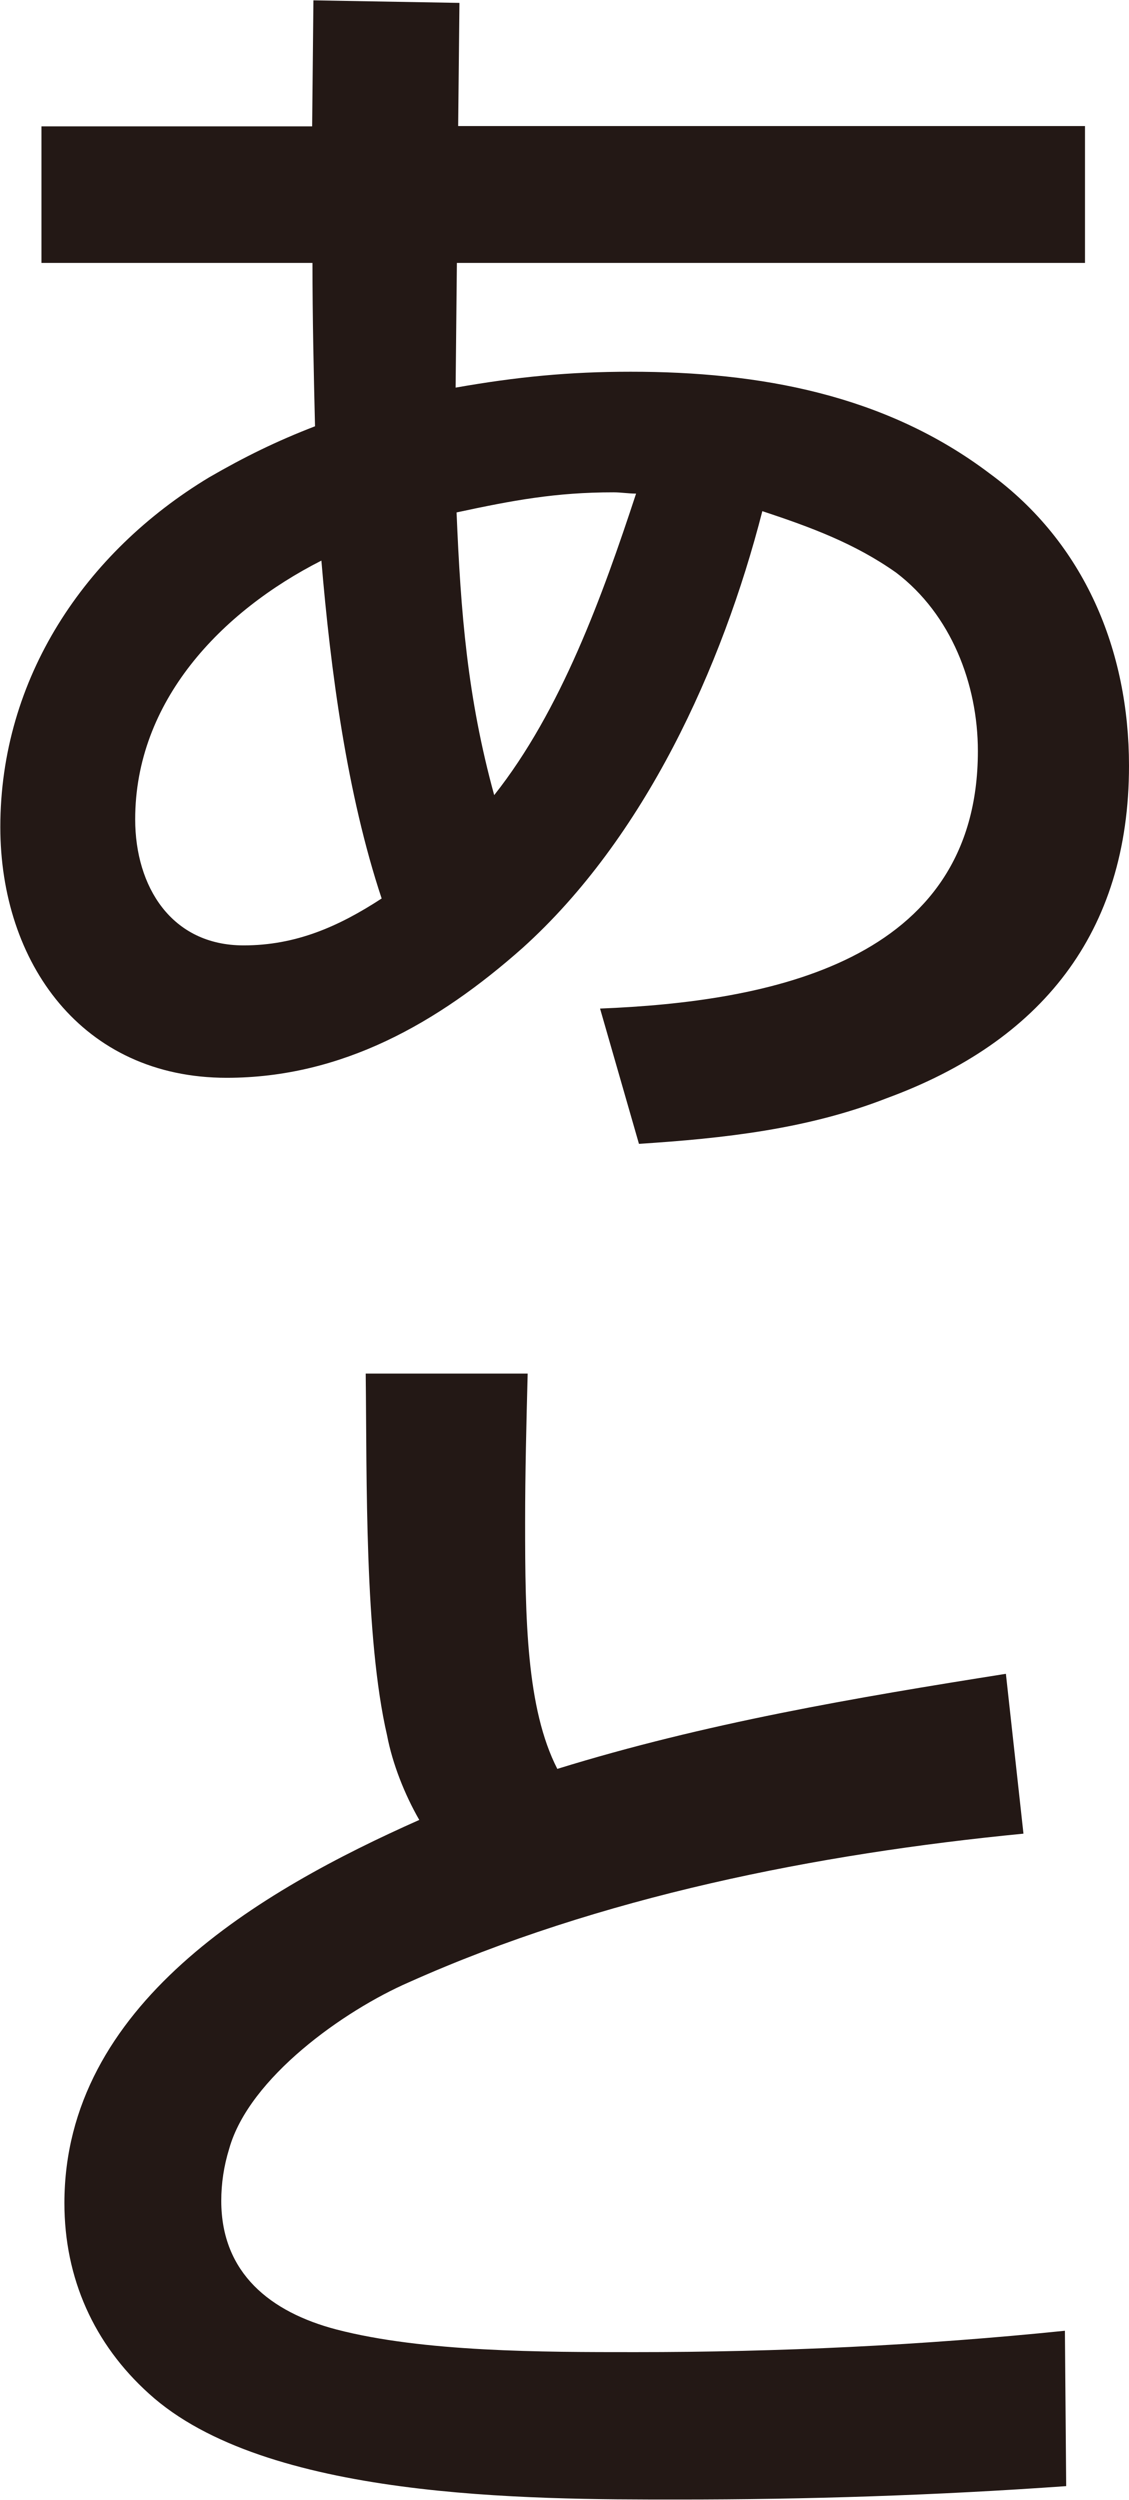
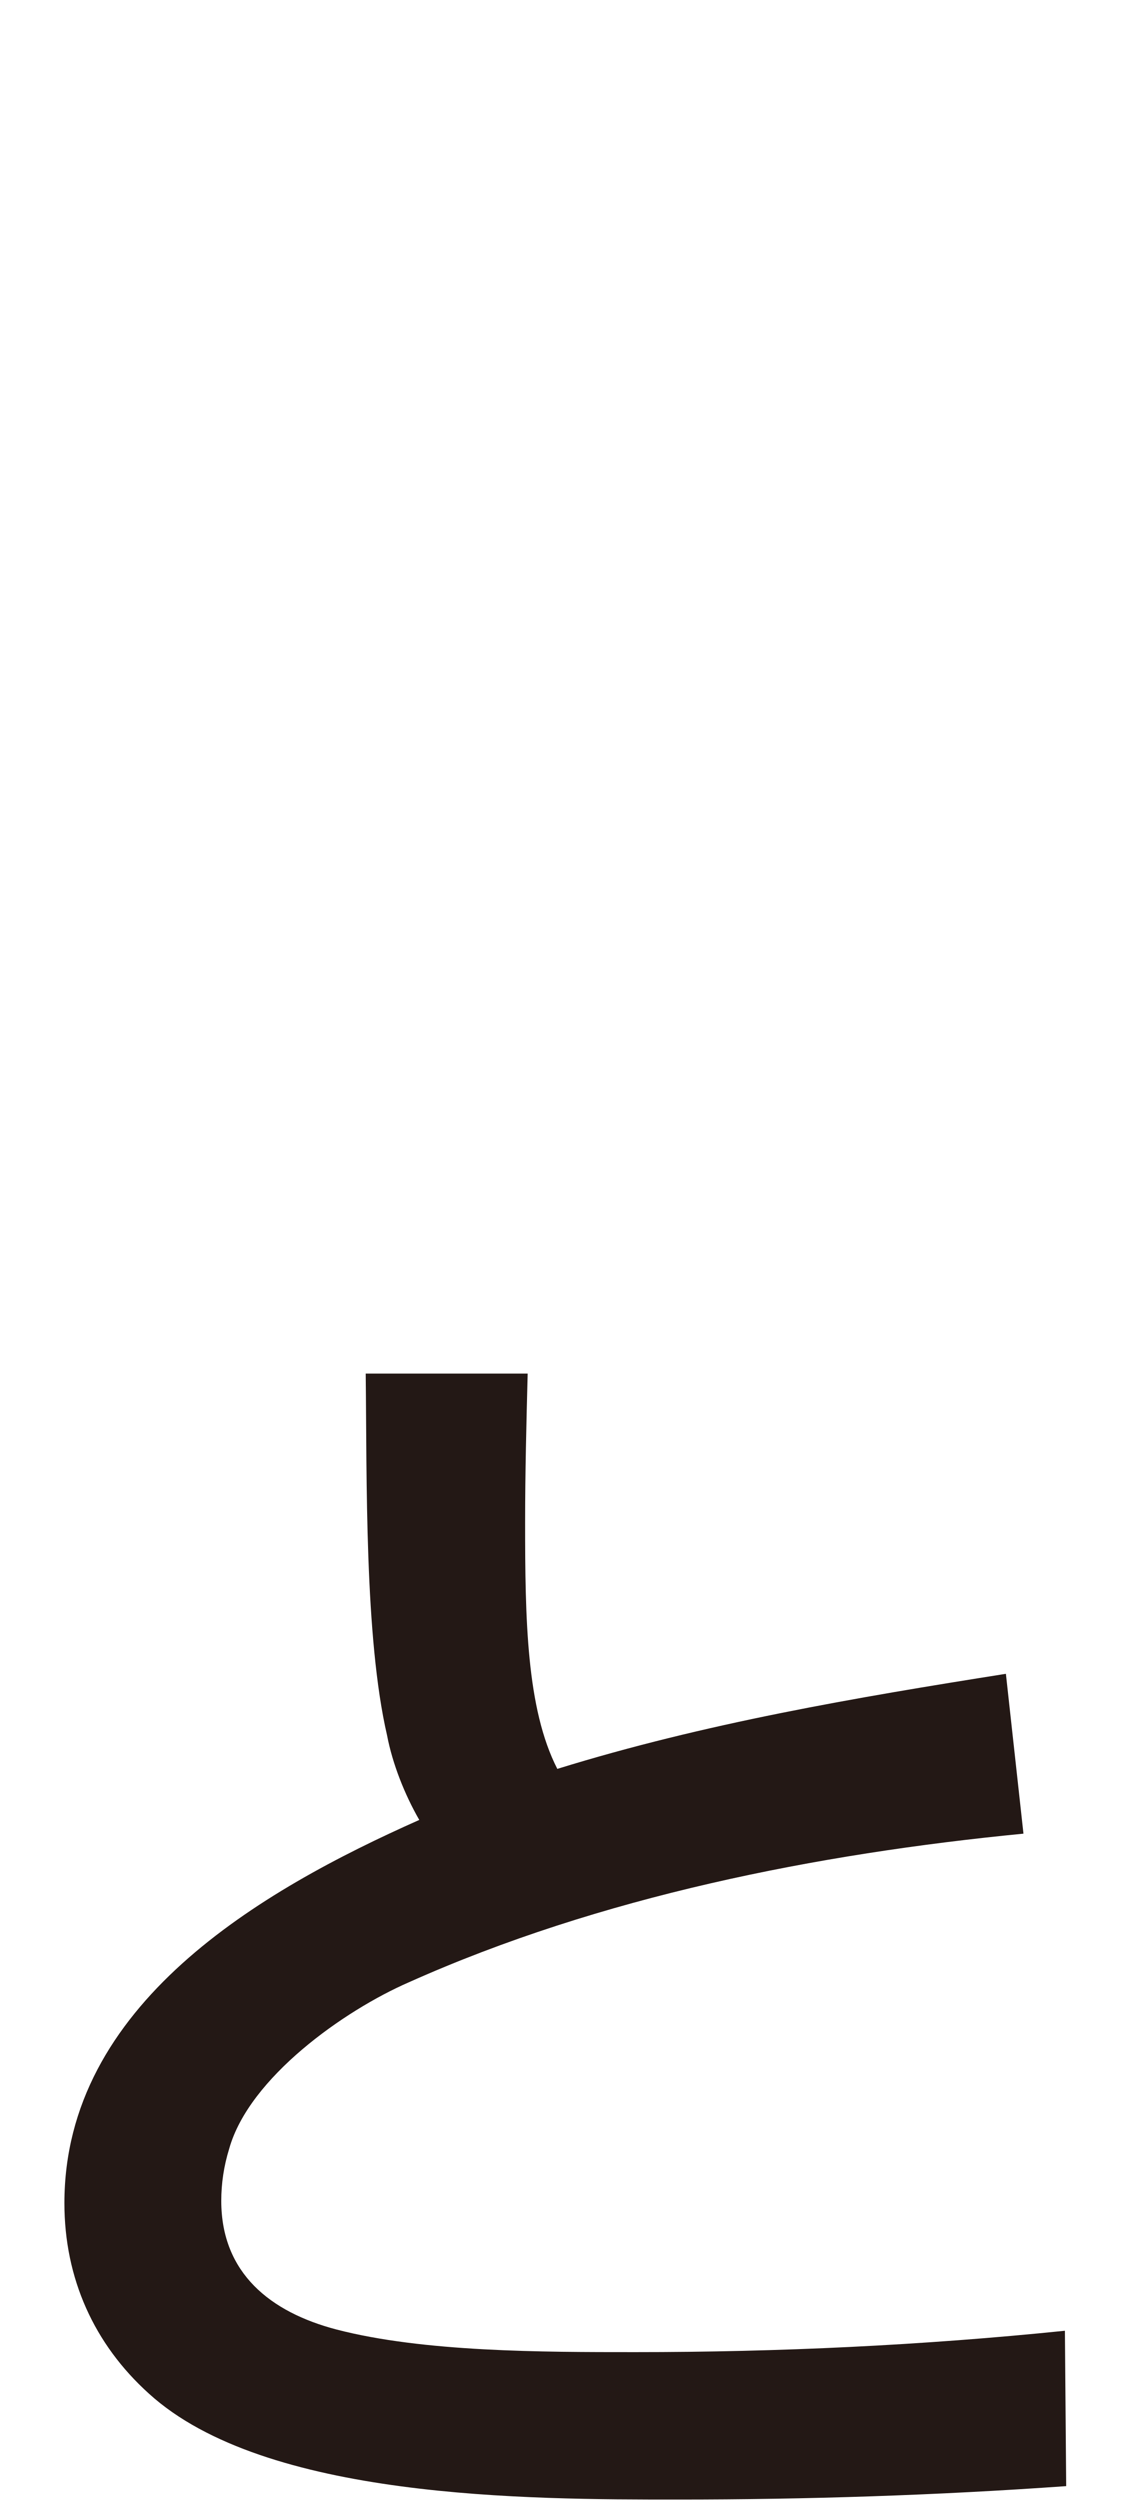
<svg xmlns="http://www.w3.org/2000/svg" id="_レイヤー_2" width="12.49mm" height="27.64mm" viewBox="0 0 35.41 78.34">
  <defs>
    <style>.cls-1{fill:#231815;}</style>
  </defs>
  <g id="_レイヤー_1-2">
    <g>
-       <path class="cls-1" d="m14.28,12.14c1.93-.34,3.57-.5,5.5-.5,4.03,0,7.98.71,11.26,3.19,2.98,2.18,4.37,5.55,4.37,9.16,0,5.25-2.77,8.65-7.6,10.42-2.48.97-5.12,1.26-7.77,1.43l-1.22-4.24c5.25-.21,11.85-1.43,11.85-8.07,0-2.1-.84-4.28-2.56-5.59-1.3-.92-2.69-1.43-4.2-1.93-1.26,4.91-3.7,10.25-7.52,13.69-2.65,2.35-5.67,4.07-9.28,4.07-4.54,0-7.1-3.61-7.1-7.86,0-4.66,2.65-8.61,6.55-10.96,1.09-.63,2.1-1.13,3.32-1.6-.04-1.68-.08-3.4-.08-5.12H1.3V3.95h8.49l.04-3.95,4.58.08-.04,3.86h19.66v4.29H14.33l-.04,3.91Zm-4.2,5.42c-3.15,1.6-5.84,4.41-5.84,8.11,0,2.1,1.13,3.95,3.4,3.95,1.64,0,2.98-.59,4.33-1.47-1.09-3.28-1.6-7.14-1.89-10.59Zm9.87-2.1c-.25,0-.46-.04-.71-.04-1.81,0-3.15.25-4.92.63.13,3.15.34,5.8,1.18,8.86,2.1-2.65,3.4-6.26,4.45-9.45Z" />
      <path class="cls-1" d="m31.55,52.46l.55,5c-6.47.63-13.27,1.97-19.28,4.66-2.02.88-5,2.98-5.63,5.21-.17.55-.25,1.09-.25,1.64,0,2.27,1.55,3.49,3.61,4.03,2.73.71,6.47.71,9.37.71,4.5,0,8.99-.21,13.48-.67l.04,4.87c-4.08.29-8.11.42-12.18.42-4.7,0-12.94,0-16.59-3.32-1.72-1.55-2.65-3.61-2.65-5.97,0-6.22,6.13-9.79,11.13-12.01-.46-.8-.84-1.76-1.01-2.65-.71-3.07-.63-8.02-.67-11.34h5.08c-.04,1.55-.08,3.11-.08,4.66,0,3.02.04,5.84,1.01,7.73,4.62-1.43,9.33-2.23,14.07-2.98Z" />
    </g>
  </g>
</svg>